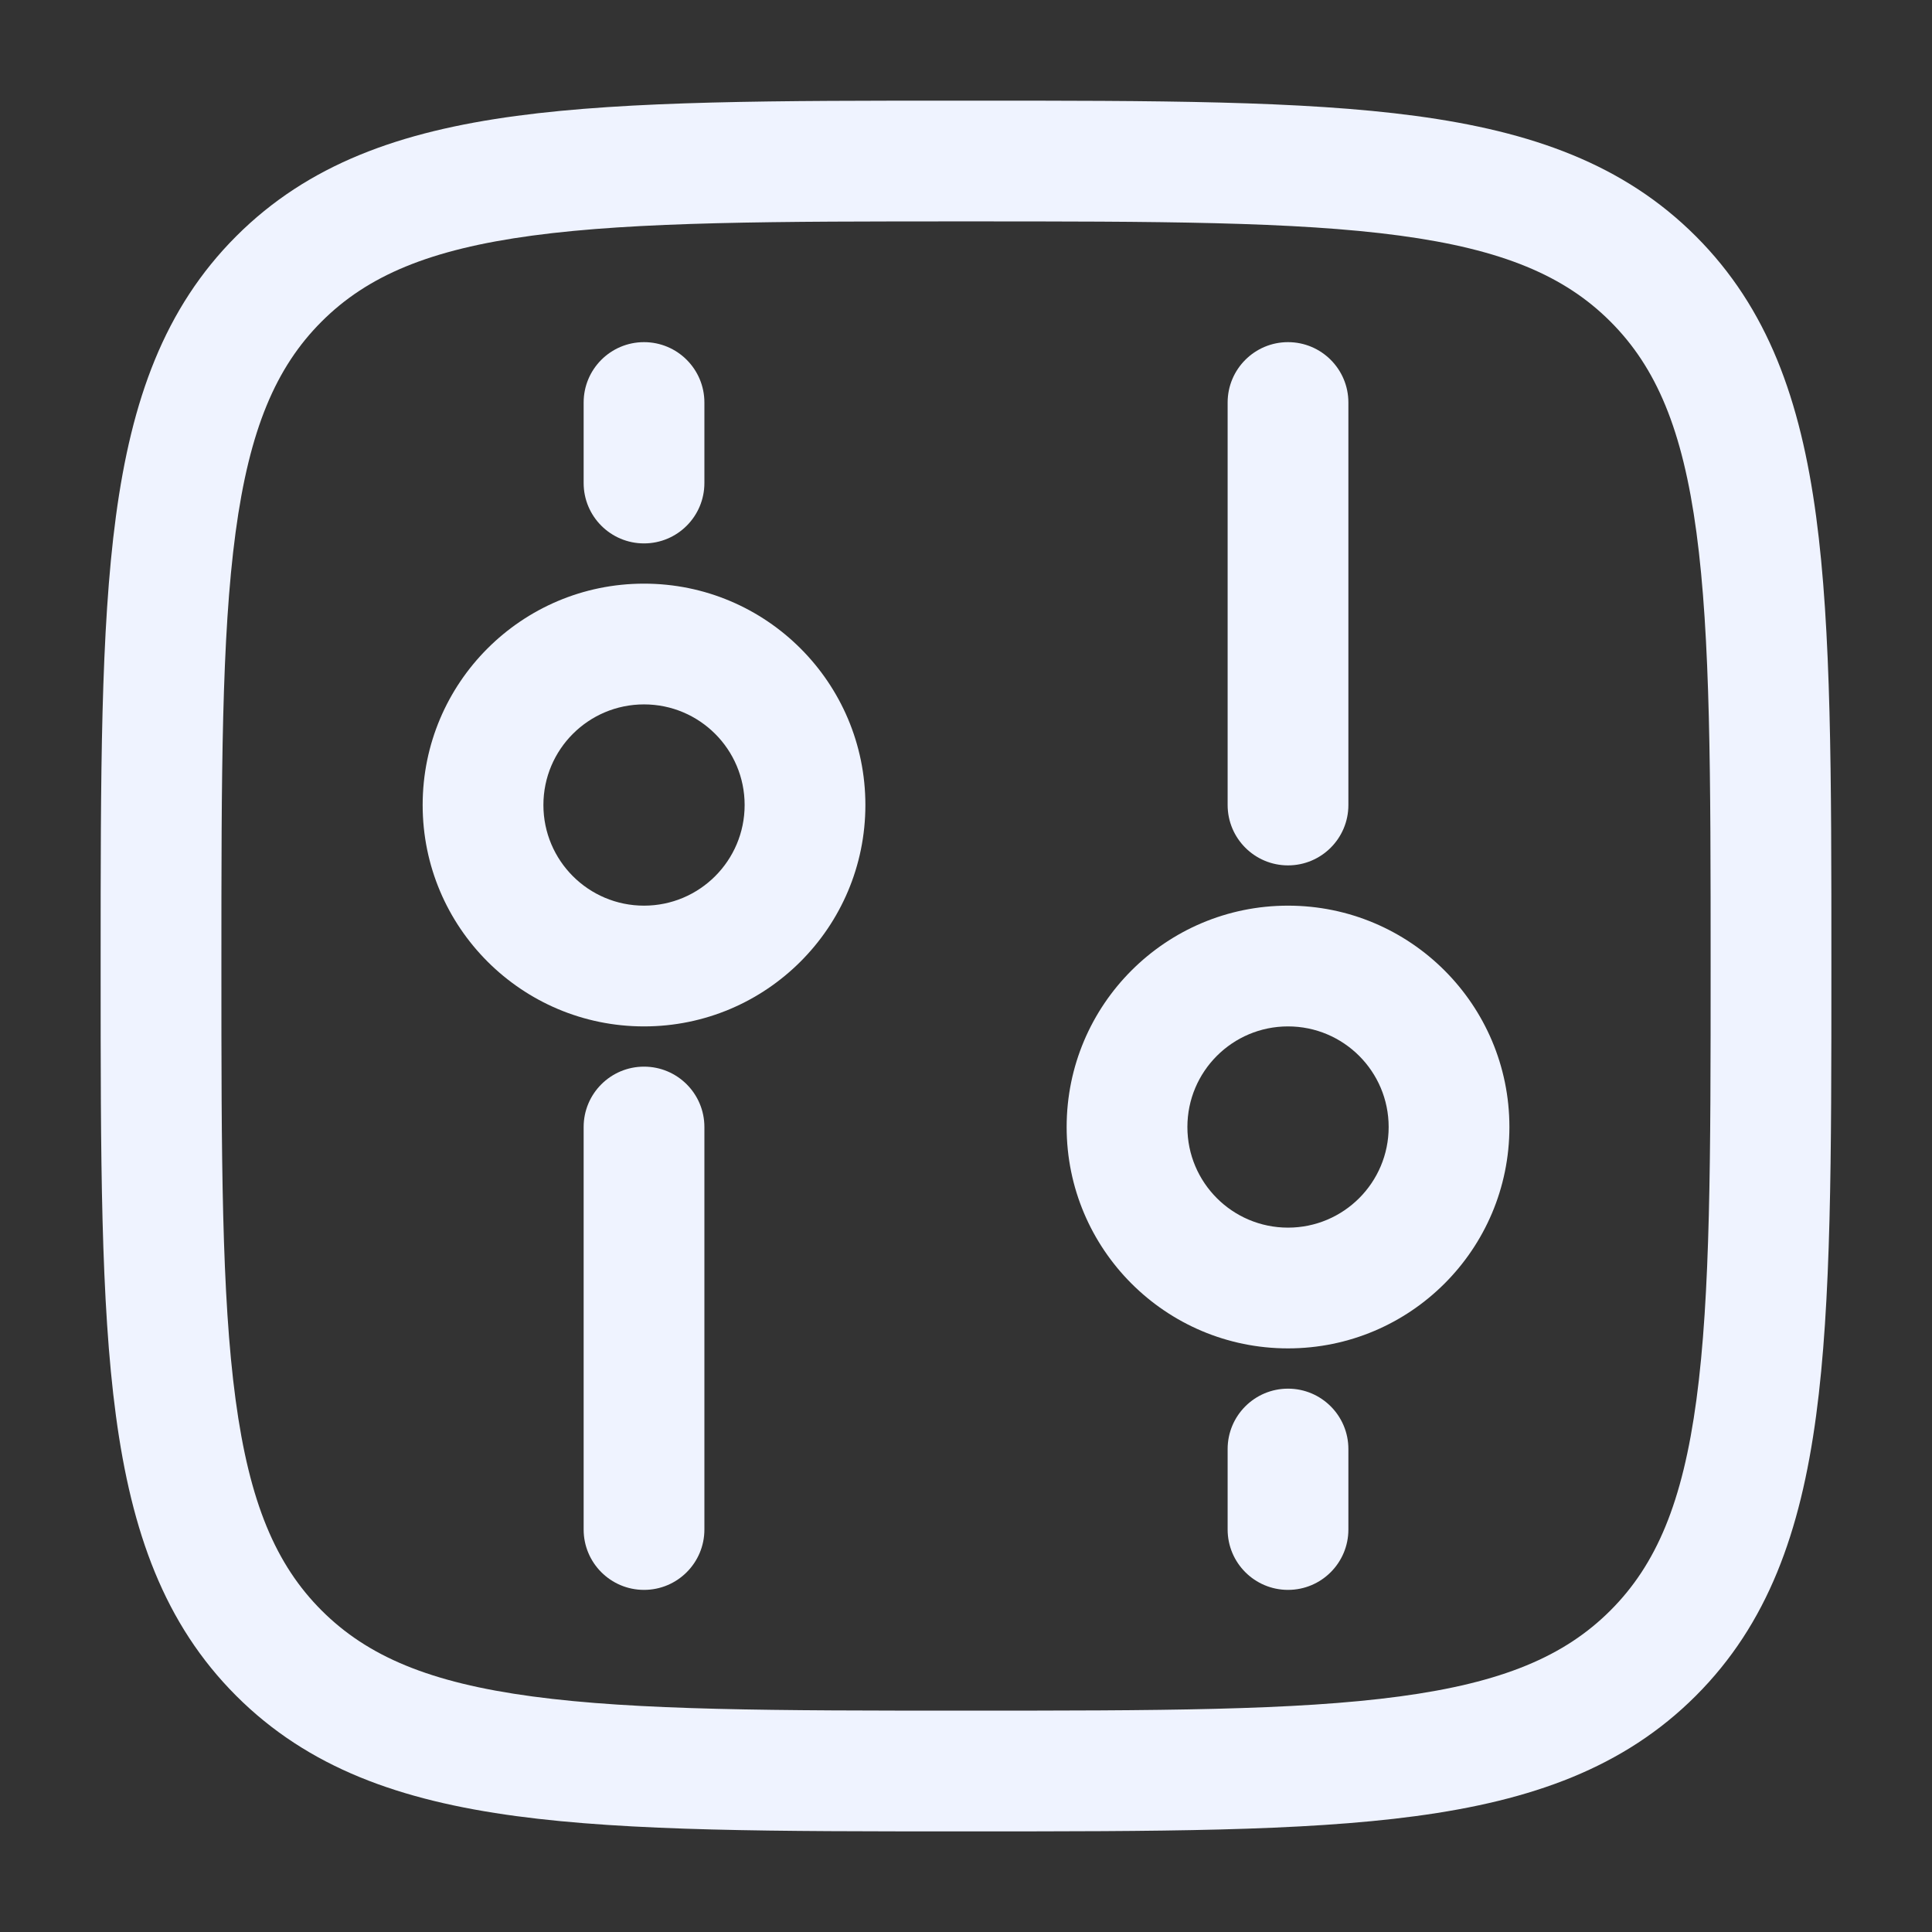
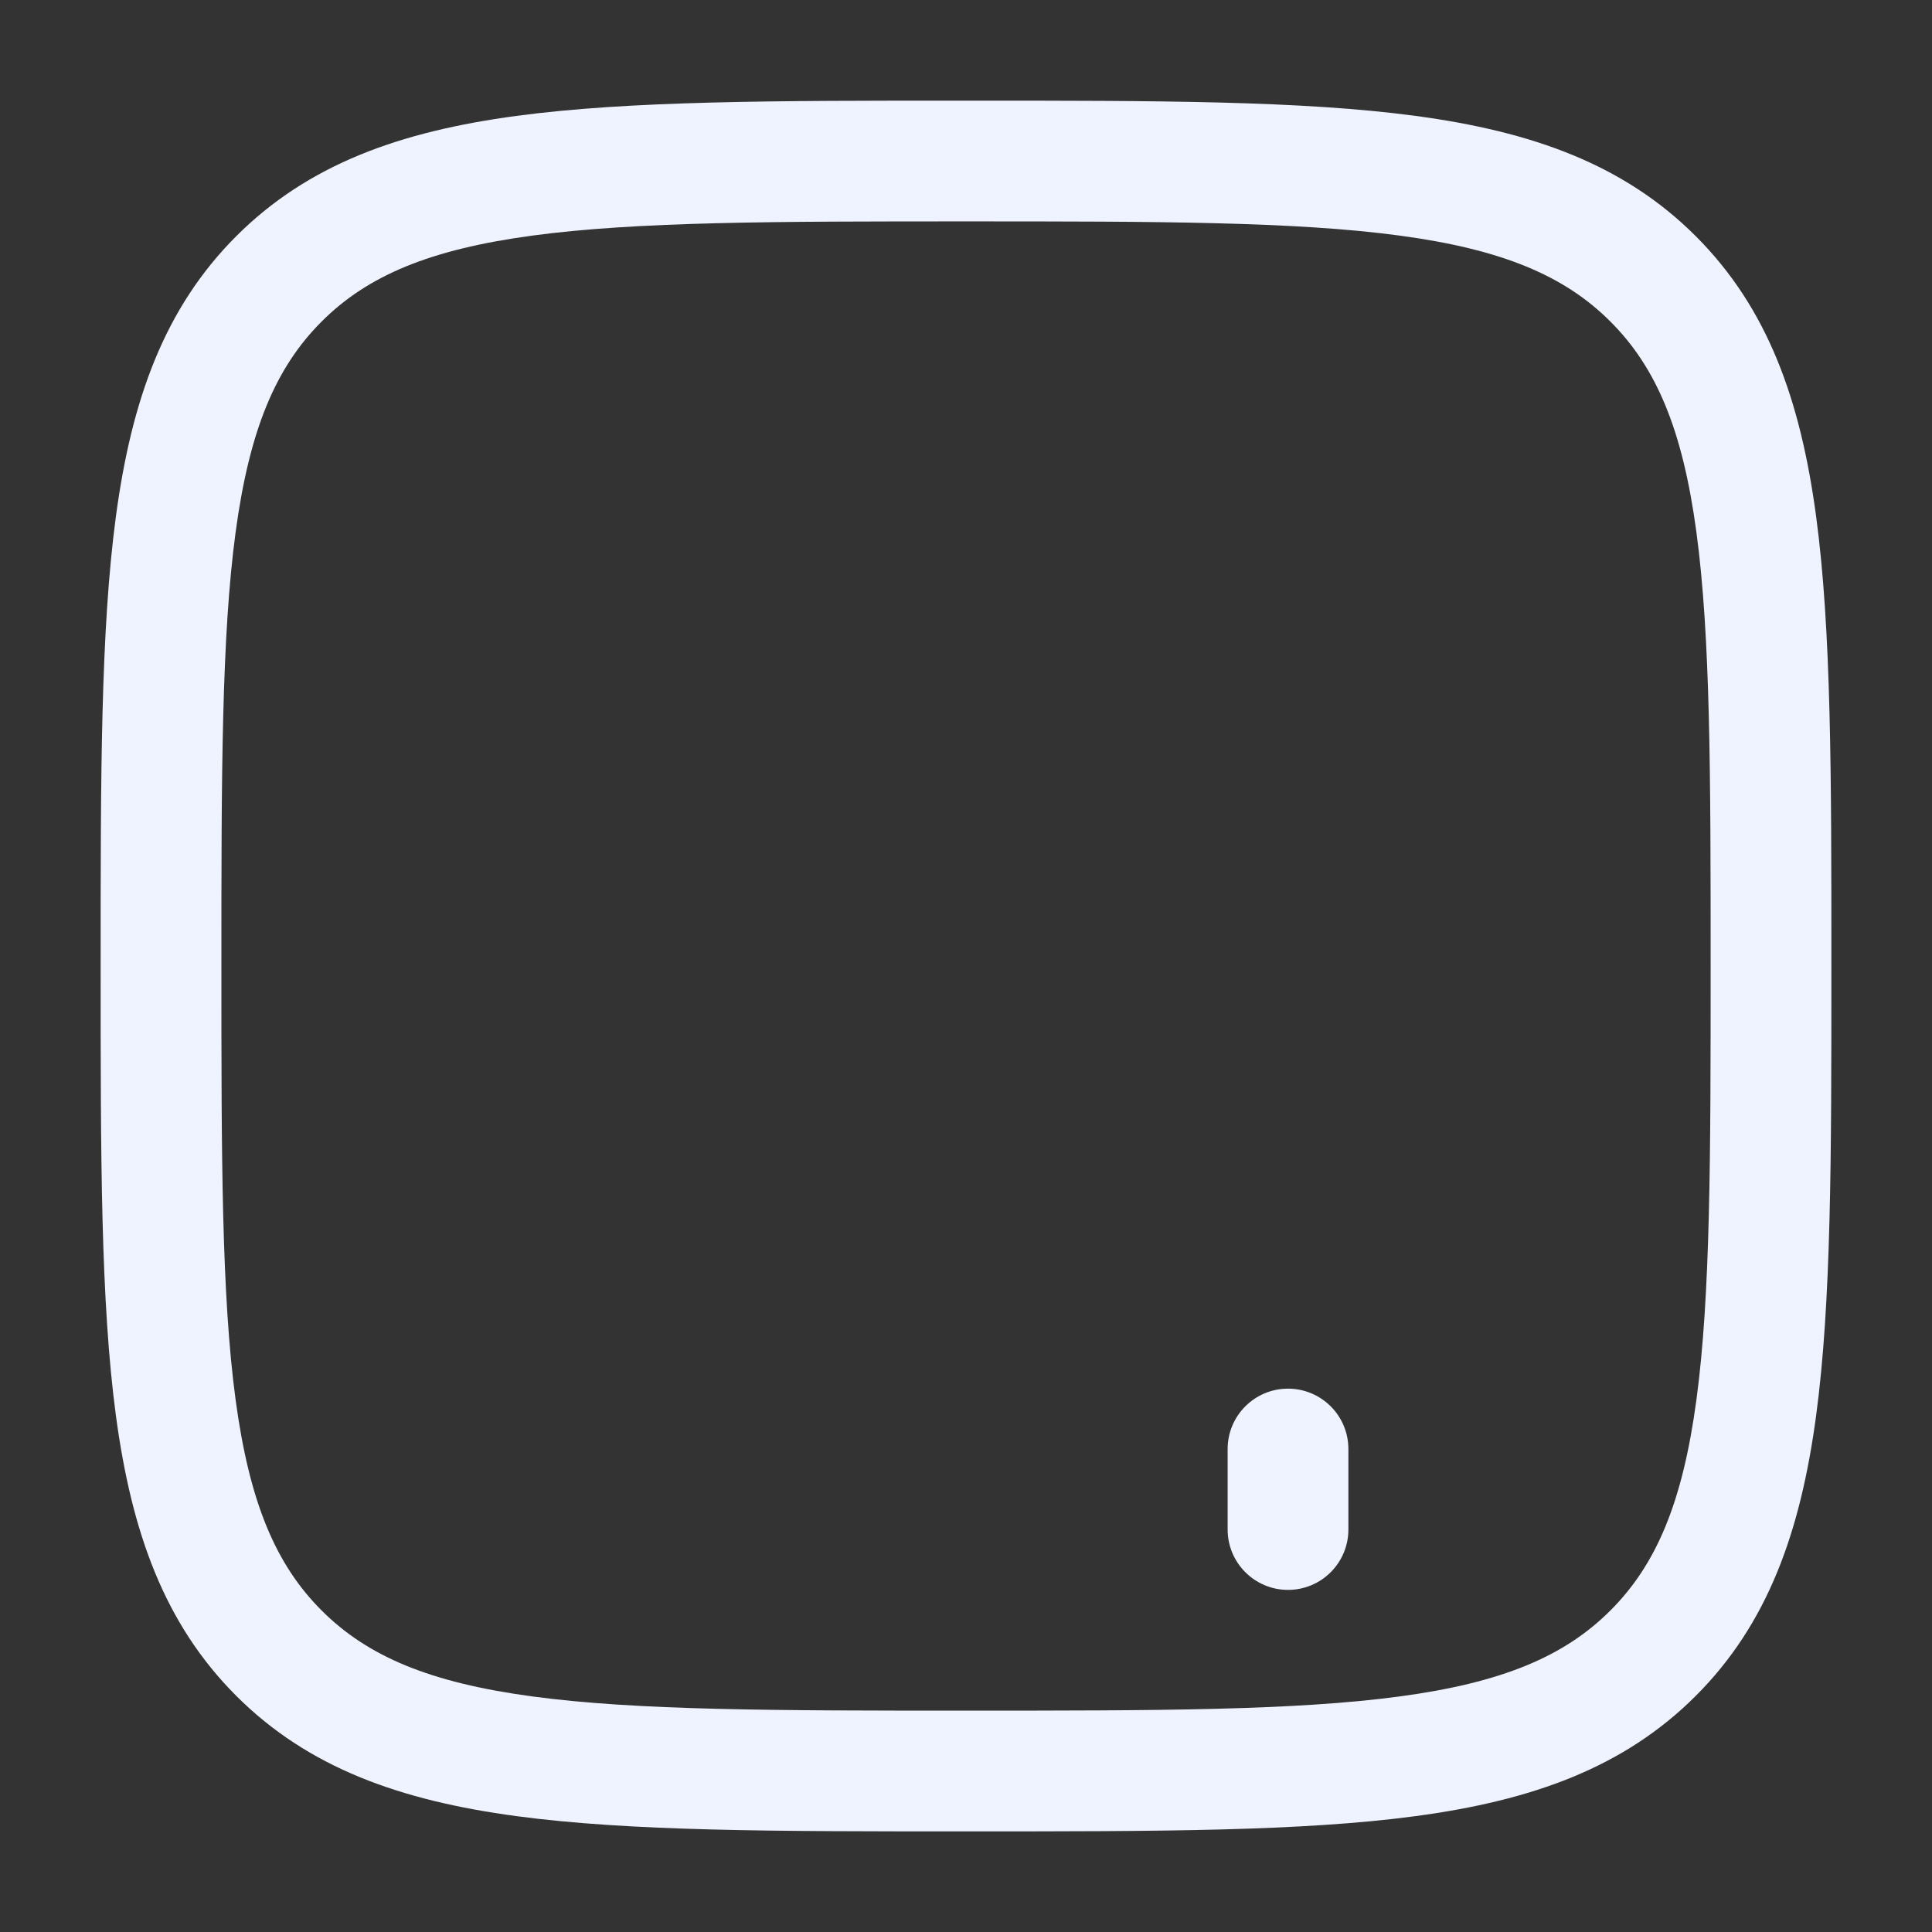
<svg xmlns="http://www.w3.org/2000/svg" width="64" height="64" viewBox="0 0 64 64" fill="none">
  <rect x="0" y="0" width="64" height="64" fill="#333333" stroke="none" />
-   <path fill-rule="evenodd" clip-rule="evenodd" d="M14.001 26.667C14.001 22.617 17.284 19.334 21.334 19.334C25.384 19.334 28.667 22.617 28.667 26.667C28.667 30.717 25.384 34.001 21.334 34.001C17.284 34.001 14.001 30.717 14.001 26.667ZM21.334 23.334C19.493 23.334 18.001 24.826 18.001 26.667C18.001 28.508 19.493 30.001 21.334 30.001C23.175 30.001 24.667 28.508 24.667 26.667C24.667 24.826 23.175 23.334 21.334 23.334Z" fill="#EFF3FF" />
-   <path fill-rule="evenodd" clip-rule="evenodd" d="M42.667 44.667C38.617 44.667 35.334 41.384 35.334 37.334C35.334 33.284 38.617 30.001 42.667 30.001C46.717 30.001 50.001 33.284 50.001 37.334C50.001 41.384 46.717 44.667 42.667 44.667ZM39.334 37.334C39.334 39.175 40.826 40.667 42.667 40.667C44.508 40.667 46.001 39.175 46.001 37.334C46.001 35.493 44.508 34.001 42.667 34.001C40.826 34.001 39.334 35.493 39.334 37.334Z" fill="#EFF3FF" />
-   <path d="M21.334 35.334C22.439 35.334 23.334 36.229 23.334 37.334V50.667C23.334 51.772 22.439 52.667 21.334 52.667C20.229 52.667 19.334 51.772 19.334 50.667V37.334C19.334 36.229 20.229 35.334 21.334 35.334Z" fill="#EFF3FF" />
-   <path d="M44.667 26.667C44.667 27.772 43.772 28.667 42.667 28.667C41.563 28.667 40.667 27.772 40.667 26.667V13.334C40.667 12.229 41.563 11.334 42.667 11.334C43.772 11.334 44.667 12.229 44.667 13.334V26.667Z" fill="#EFF3FF" />
-   <path d="M21.334 11.334C22.439 11.334 23.334 12.229 23.334 13.334V16.001C23.334 17.105 22.439 18.001 21.334 18.001C20.229 18.001 19.334 17.105 19.334 16.001V13.334C19.334 12.229 20.229 11.334 21.334 11.334Z" fill="#EFF3FF" />
  <path d="M44.667 50.667C44.667 51.772 43.772 52.667 42.667 52.667C41.563 52.667 40.667 51.772 40.667 50.667V48.001C40.667 46.896 41.563 46.001 42.667 46.001C43.772 46.001 44.667 46.896 44.667 48.001V50.667Z" fill="#EFF3FF" />
  <path fill-rule="evenodd" clip-rule="evenodd" d="M31.848 3.334H32.154C38.309 3.334 43.133 3.334 46.897 3.84C50.75 4.358 53.79 5.439 56.176 7.825C58.562 10.211 59.643 13.251 60.161 17.104C60.667 20.868 60.667 25.692 60.667 31.848V32.154C60.667 38.309 60.667 43.133 60.161 46.897C59.643 50.75 58.562 53.79 56.176 56.176C53.79 58.562 50.75 59.643 46.897 60.161C43.133 60.667 38.309 60.667 32.154 60.667H31.848C25.692 60.667 20.868 60.667 17.104 60.161C13.251 59.643 10.211 58.562 7.825 56.176C5.439 53.79 4.358 50.75 3.84 46.897C3.334 43.133 3.334 38.309 3.334 32.154V31.848C3.334 25.692 3.334 20.868 3.84 17.104C4.358 13.251 5.439 10.211 7.825 7.825C10.211 5.439 13.251 4.358 17.104 3.84C20.868 3.334 25.692 3.334 31.848 3.334ZM17.637 7.804C14.228 8.263 12.172 9.134 10.653 10.653C9.134 12.172 8.263 14.228 7.804 17.637C7.338 21.104 7.334 25.659 7.334 32.001C7.334 38.343 7.338 42.898 7.804 46.364C8.263 49.773 9.134 51.829 10.653 53.348C12.172 54.867 14.228 55.739 17.637 56.197C21.104 56.663 25.659 56.667 32.001 56.667C38.343 56.667 42.898 56.663 46.364 56.197C49.773 55.739 51.829 54.867 53.348 53.348C54.867 51.829 55.739 49.773 56.197 46.364C56.663 42.898 56.667 38.343 56.667 32.001C56.667 25.659 56.663 21.104 56.197 17.637C55.739 14.228 54.867 12.172 53.348 10.653C51.829 9.134 49.773 8.263 46.364 7.804C42.898 7.338 38.343 7.334 32.001 7.334C25.659 7.334 21.104 7.338 17.637 7.804Z" fill="#EFF3FF" />
</svg>